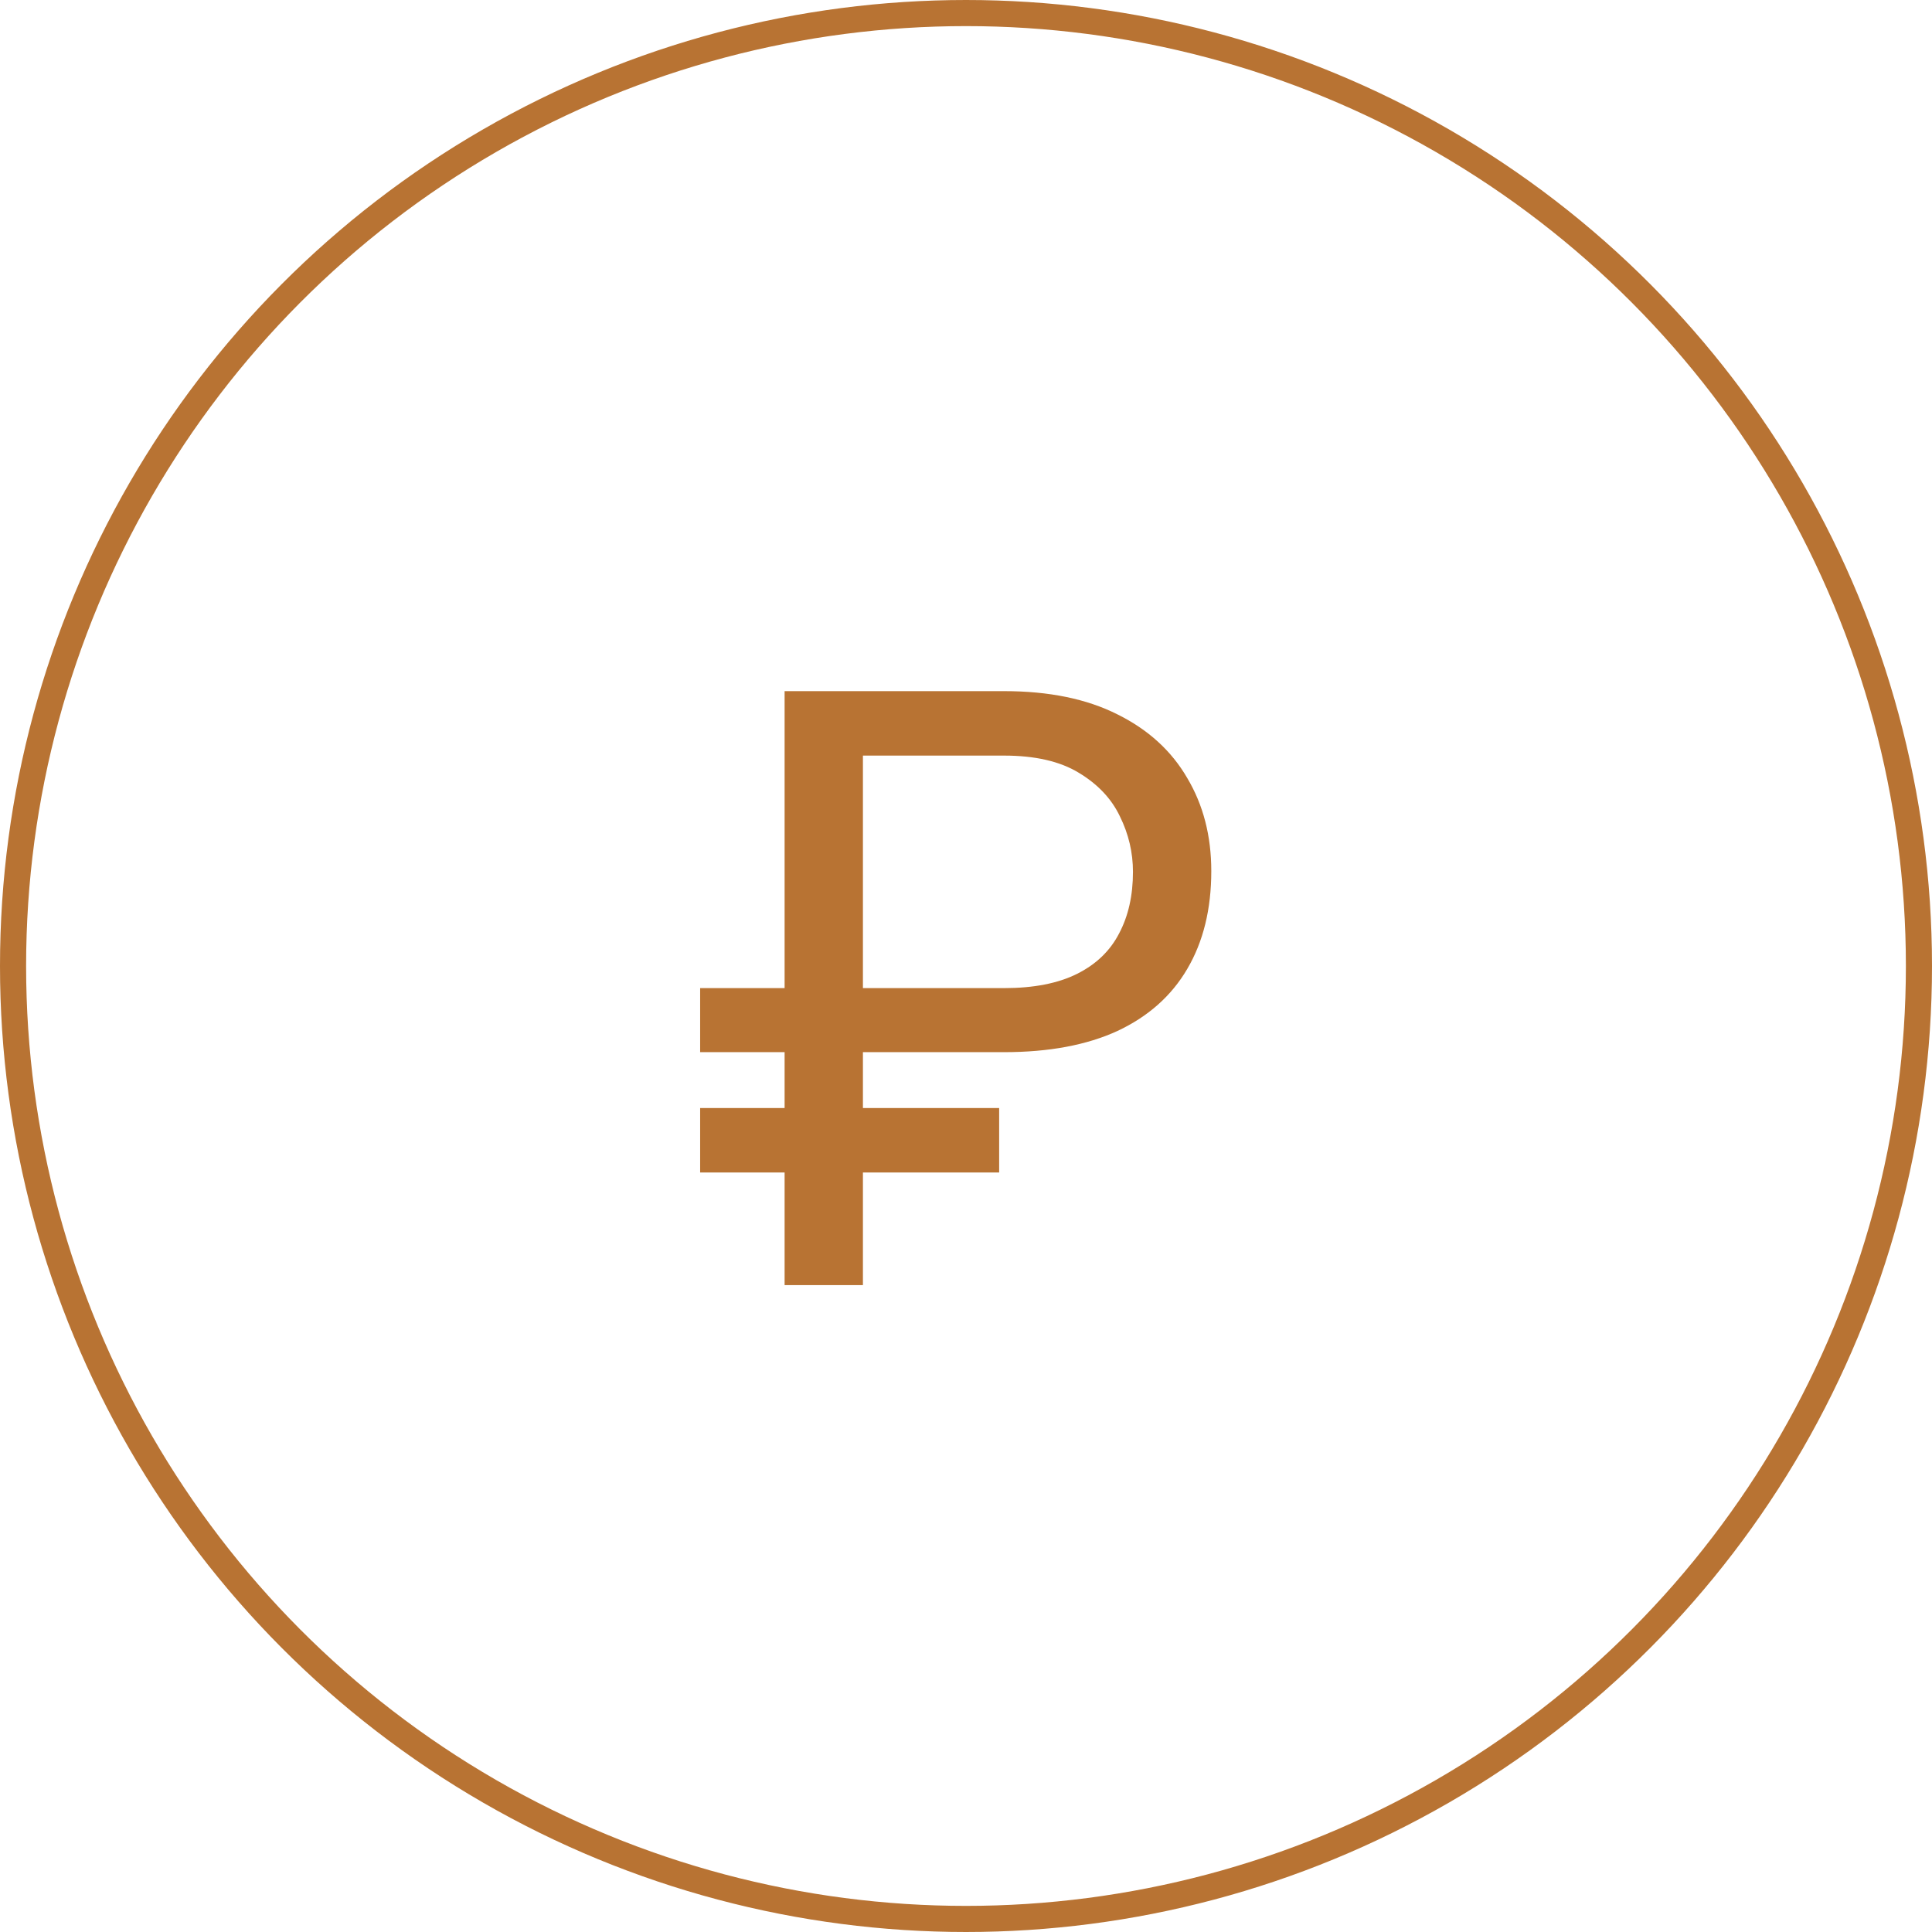
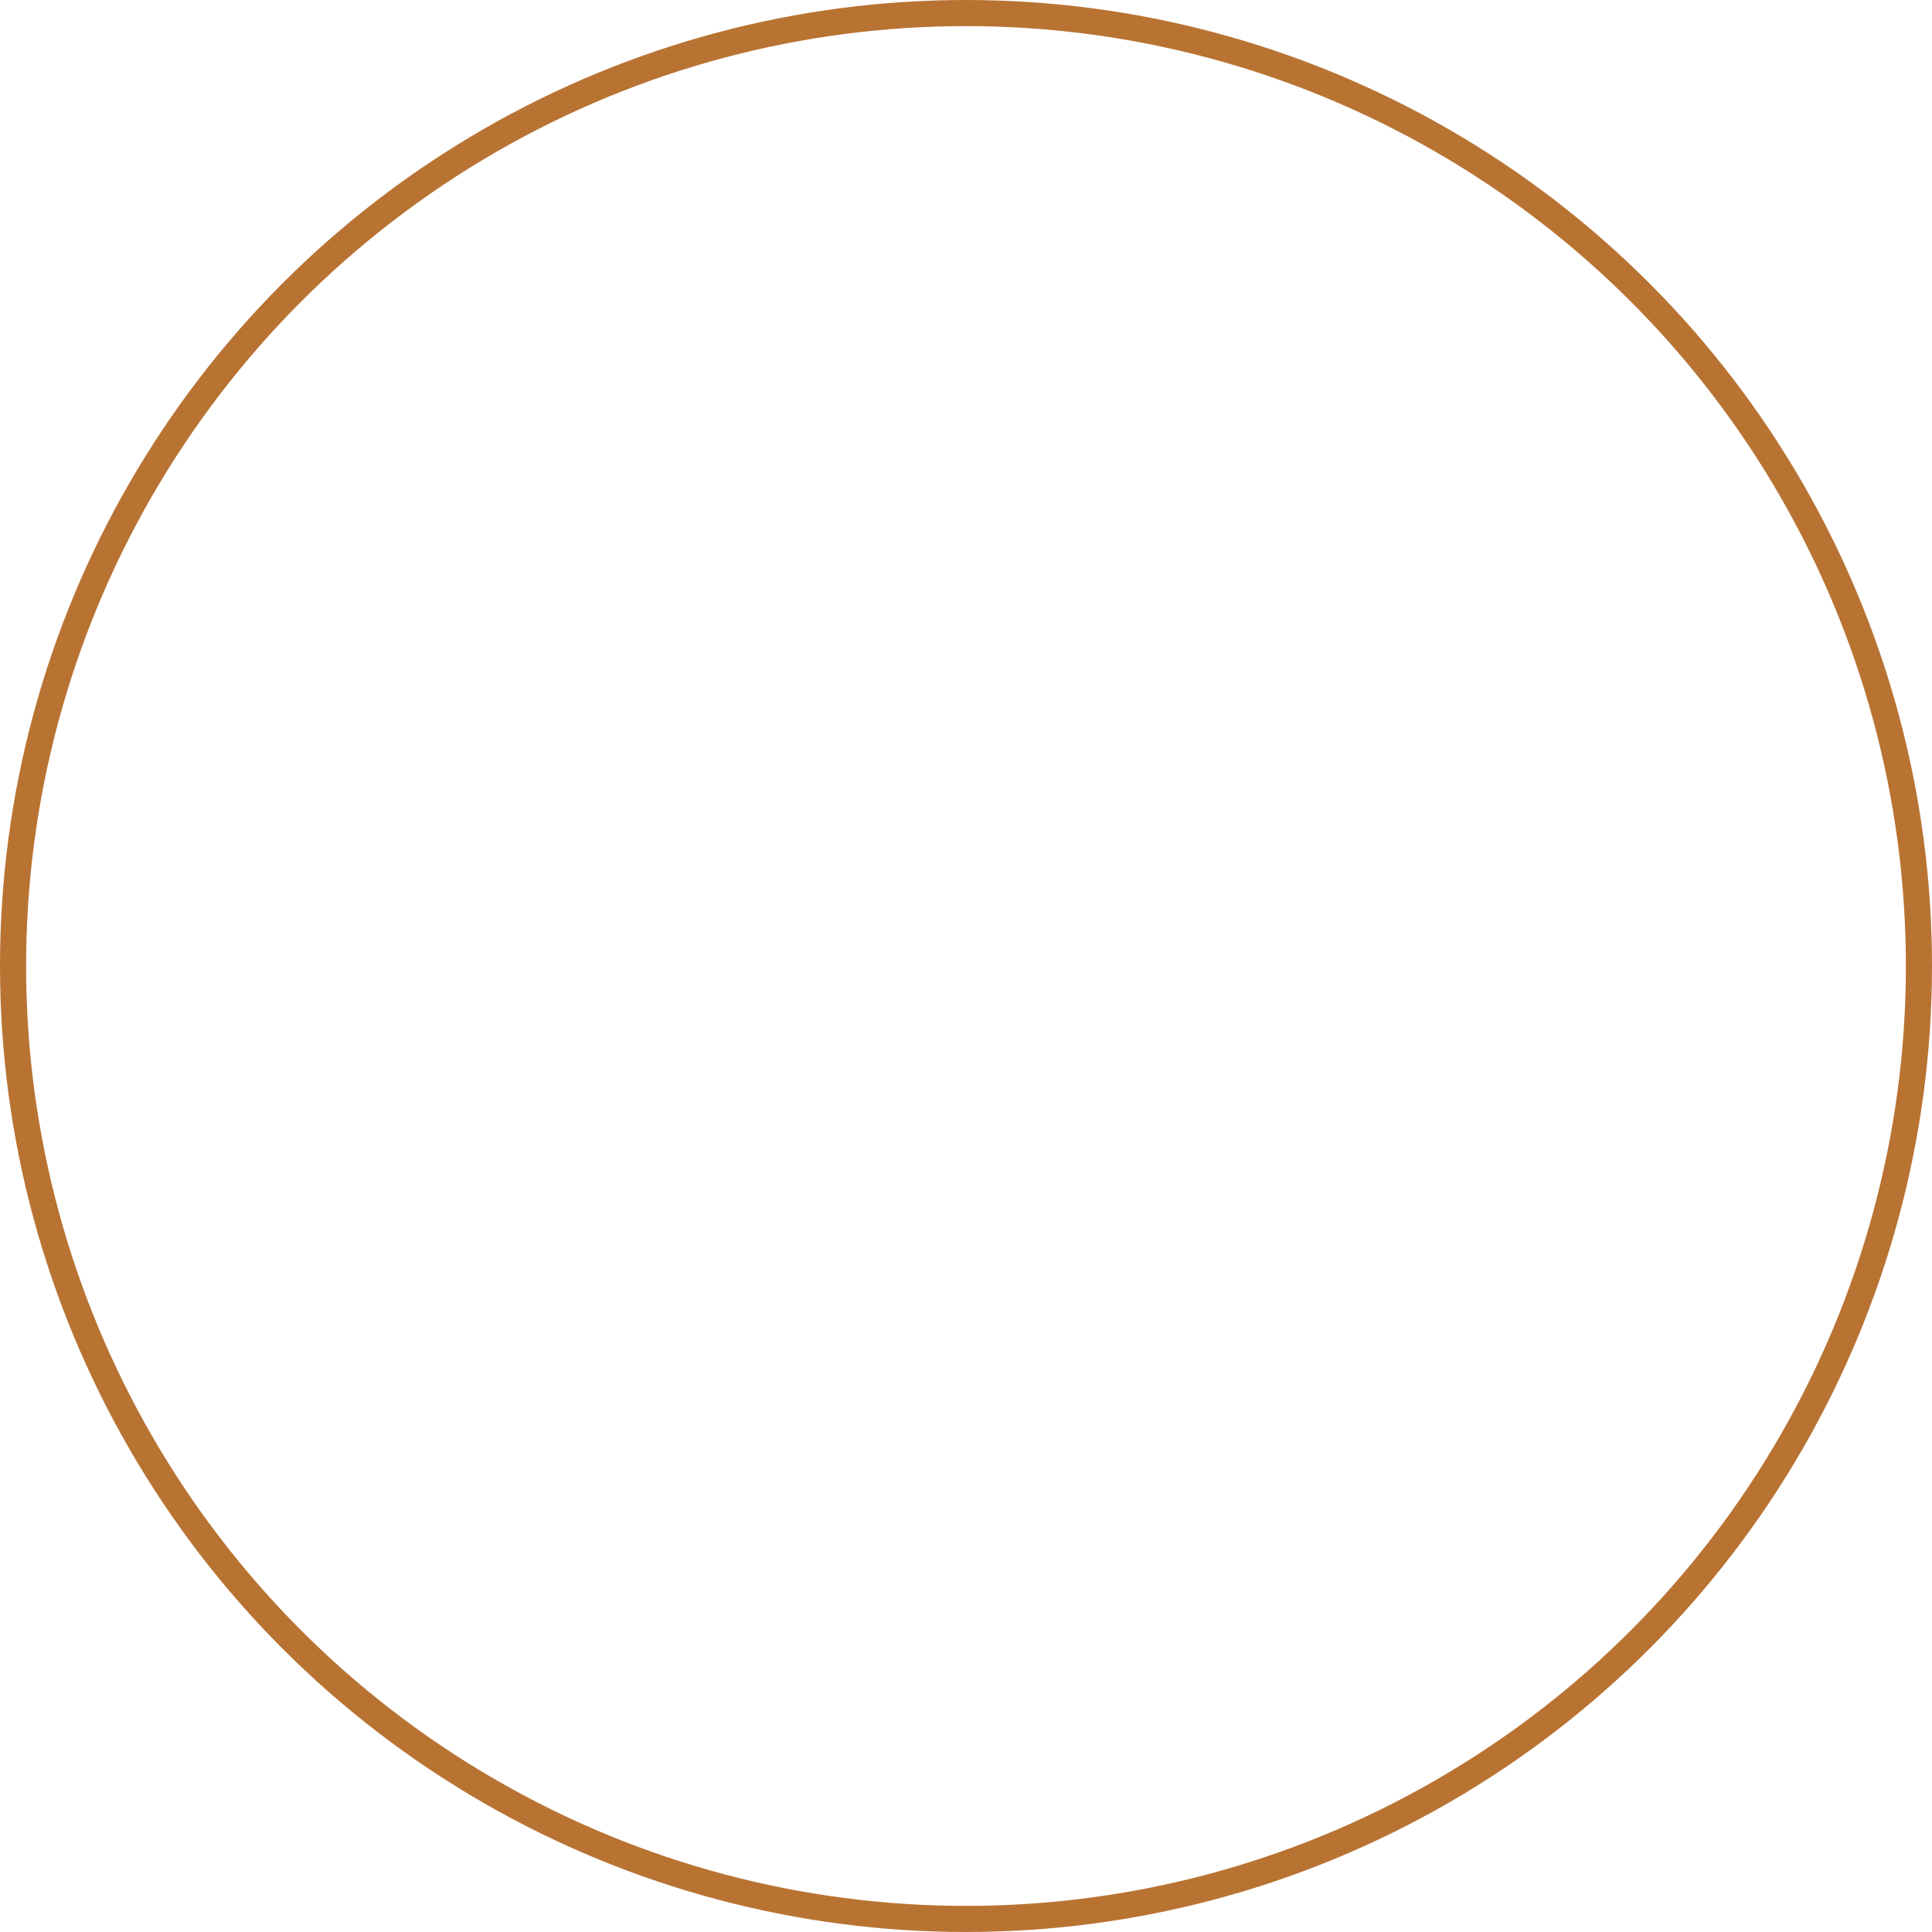
<svg xmlns="http://www.w3.org/2000/svg" width="74" height="74" viewBox="0 0 74 74" fill="none">
  <g clip-path="url(#clip0_1_533)">
-     <path d="M38.458 40.3H26.817V37.847H38.458C39.593 37.847 40.526 37.665 41.255 37.3C41.984 36.936 42.52 36.42 42.864 35.753C43.218 35.087 43.395 34.3 43.395 33.394C43.395 32.654 43.229 31.946 42.895 31.269C42.573 30.592 42.047 30.035 41.317 29.597C40.599 29.16 39.645 28.941 38.458 28.941H33.052V49.222H30.052V26.472H38.458C40.177 26.472 41.625 26.769 42.802 27.363C43.979 27.946 44.87 28.759 45.474 29.8C46.088 30.831 46.395 32.019 46.395 33.363C46.395 34.821 46.088 36.071 45.474 37.113C44.87 38.144 43.979 38.936 42.802 39.488C41.625 40.029 40.177 40.3 38.458 40.3ZM38.27 42.441V44.91H26.817V42.441H38.27Z" fill="#B87333" />
-   </g>
+     </g>
  <circle cx="37" cy="37" r="36.5" stroke="#B87333" />
  <defs>
    <clipPath id="clip0_1_533">
-       <rect width="32" height="32" fill="white" transform="translate(21 21)" />
-     </clipPath>
+       </clipPath>
  </defs>
</svg>